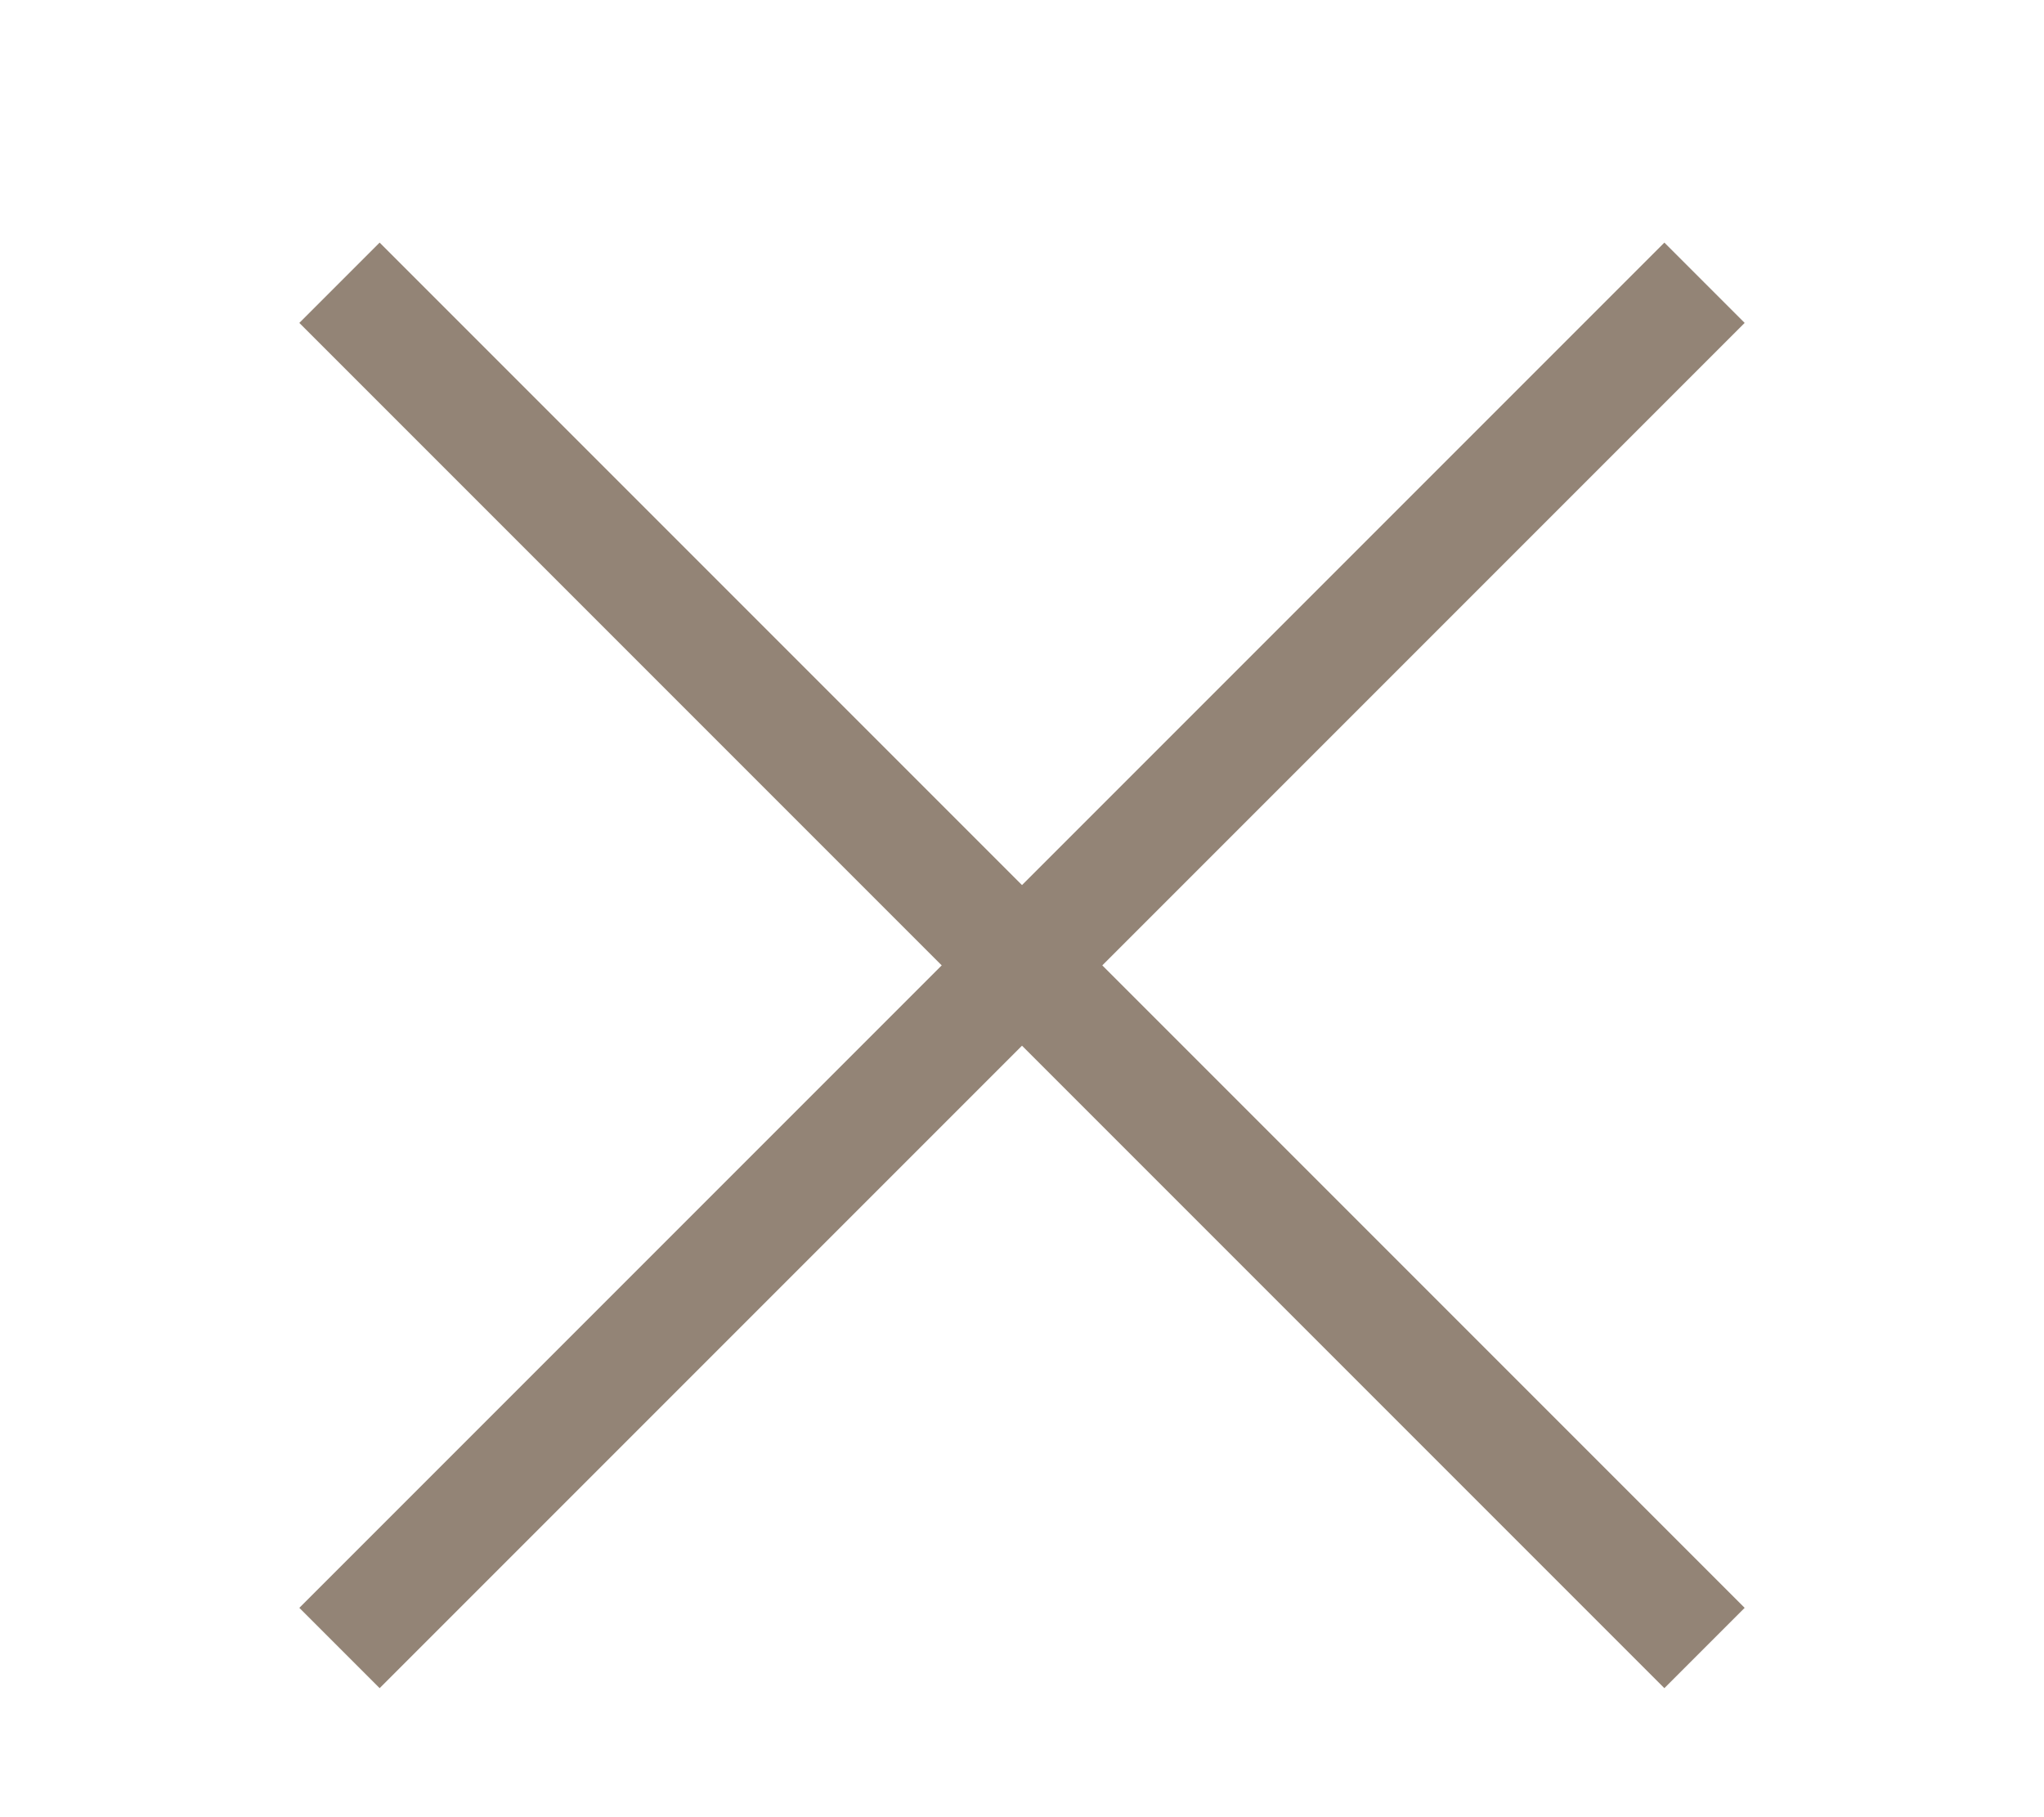
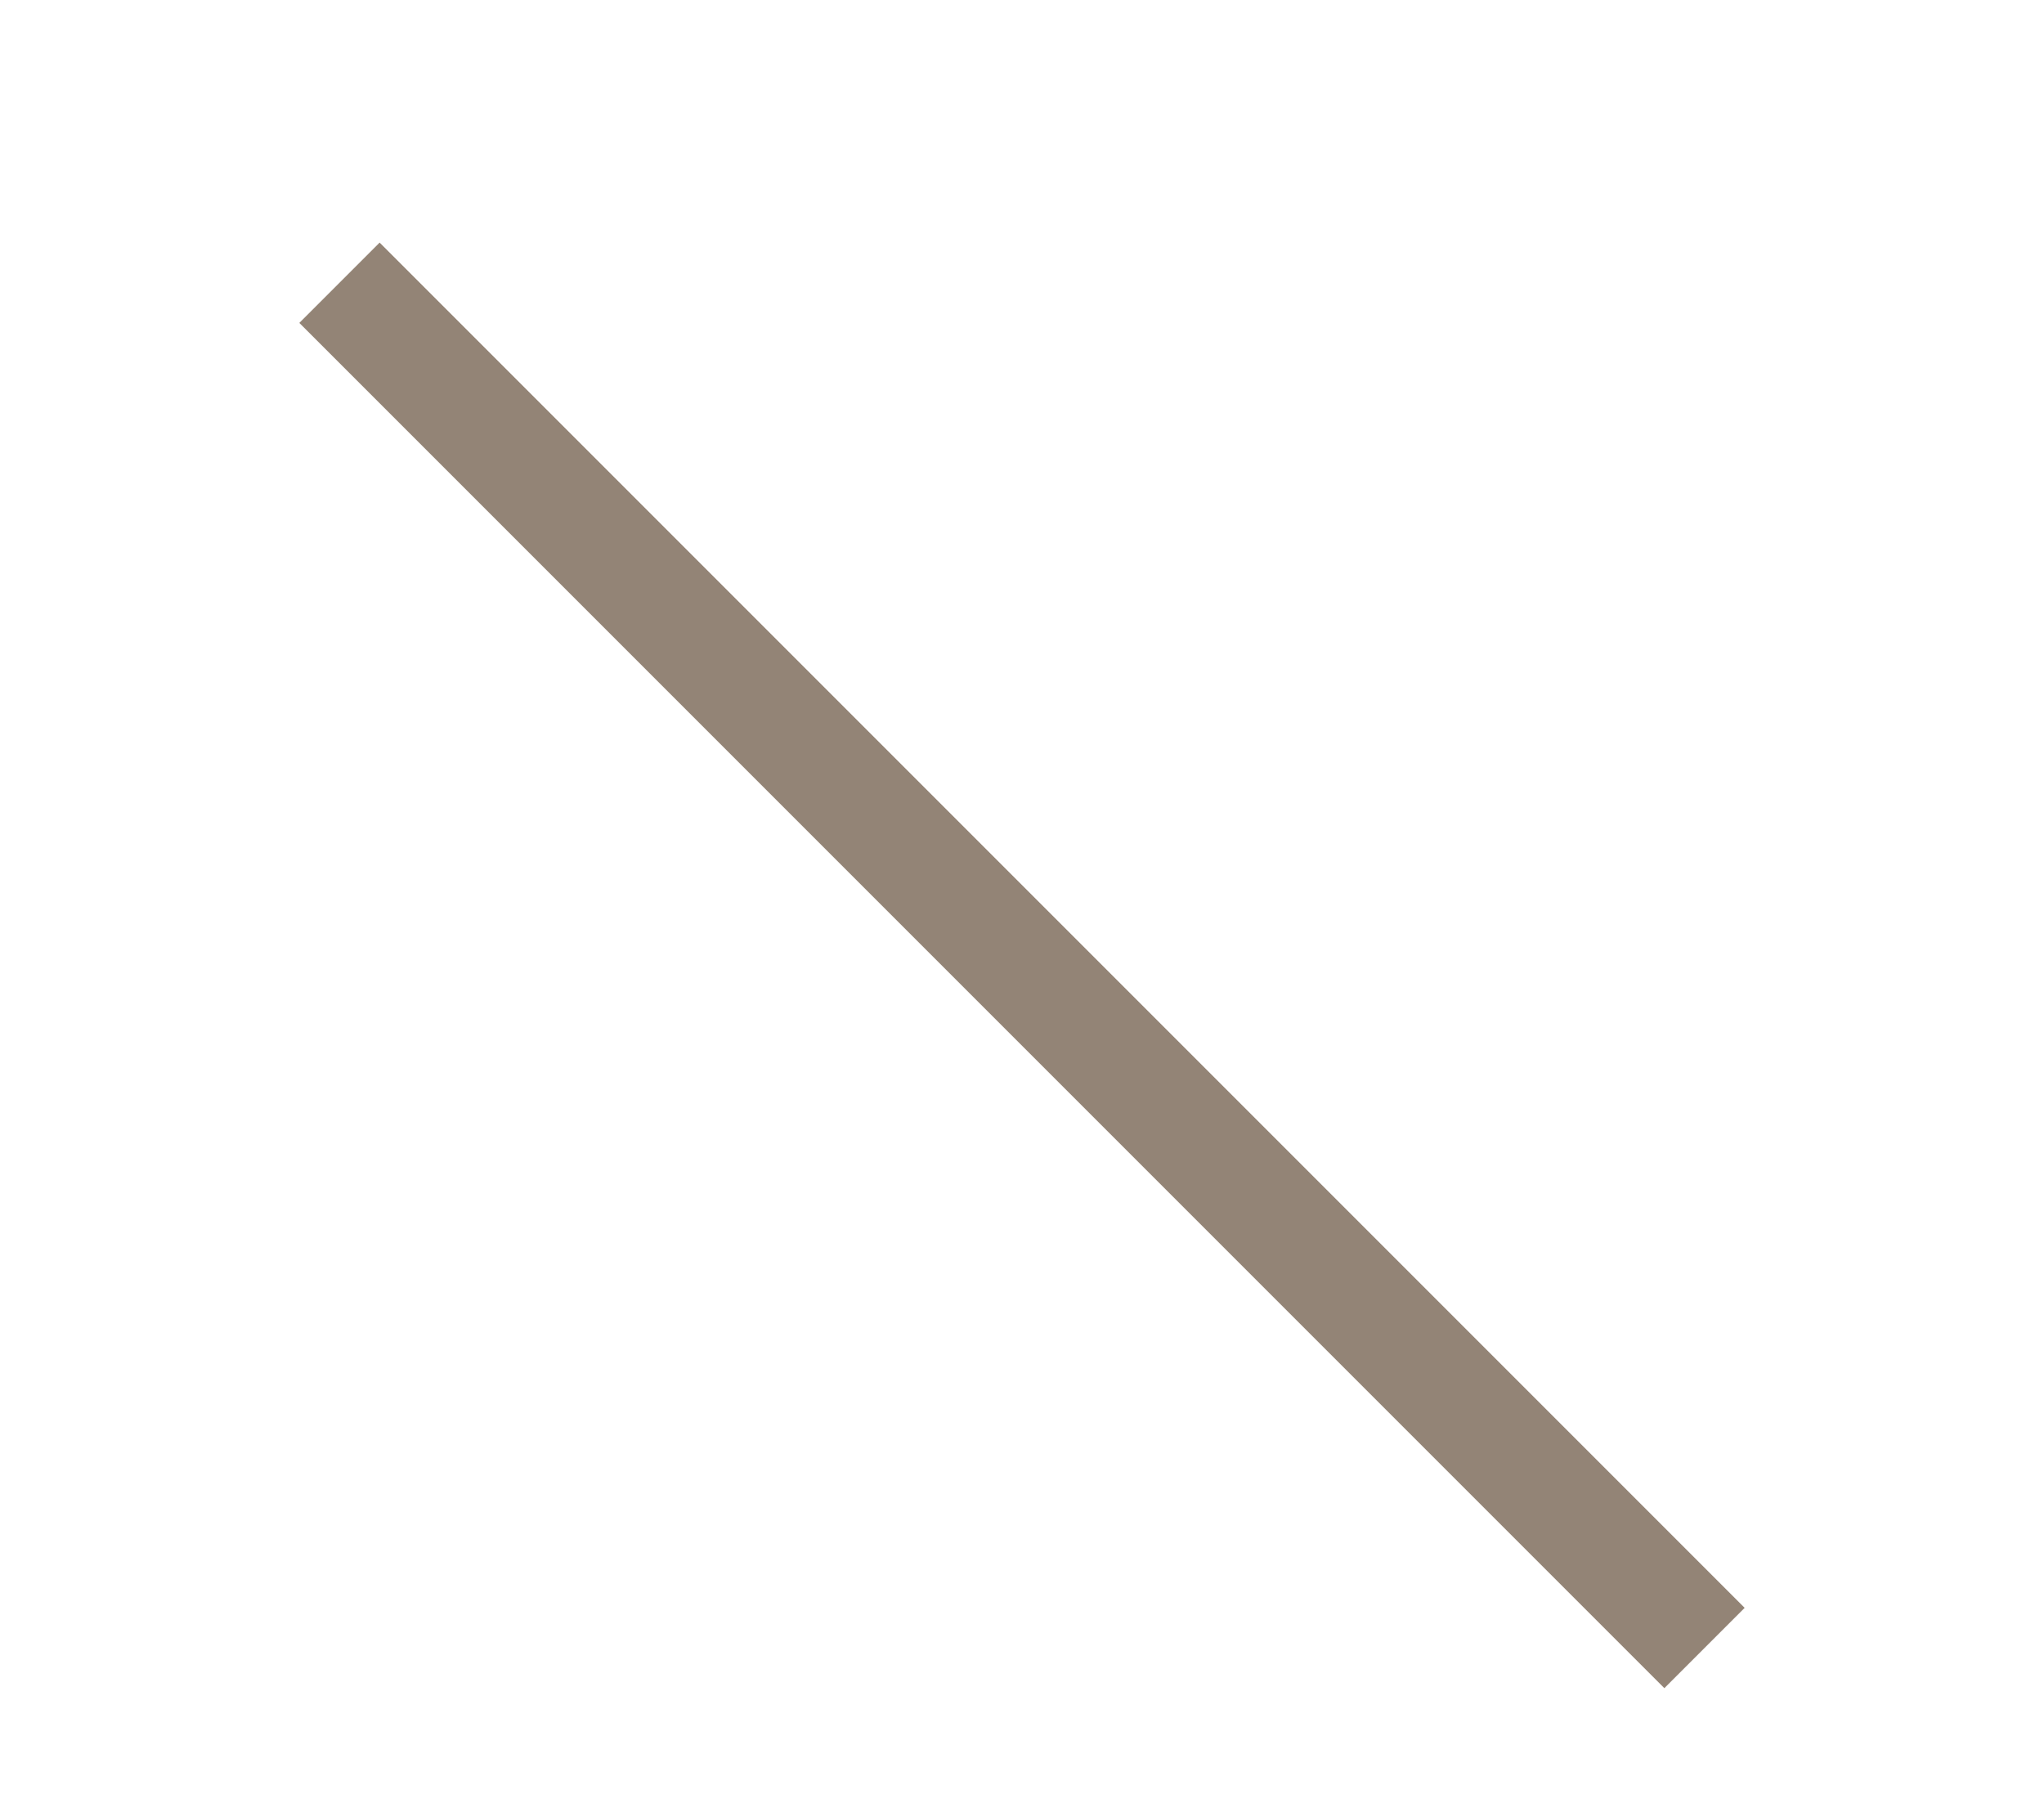
<svg xmlns="http://www.w3.org/2000/svg" width="18px" height="16px" viewBox="0 0 18 16" version="1.1">
  <title>menu-close-icon</title>
  <g id="Homepage" stroke="none" stroke-width="1" fill="none" fill-rule="evenodd">
    <g id="menu-close-icon">
-       <rect id="container" x="0" y="0" width="18" height="16" />
      <line x1="1" y1="8.5" x2="17" y2="8.5" id="Line-2" stroke="#938476" stroke-linecap="square" transform="translate(9, 8.5) rotate(45) translate(-9, -8.5) " />
-       <line x1="1" y1="8.5" x2="17" y2="8.5" id="Line-1" stroke="#938476" stroke-linecap="square" transform="translate(9, 8.5) rotate(-45) translate(-9, -8.5) " />
    </g>
  </g>
</svg>